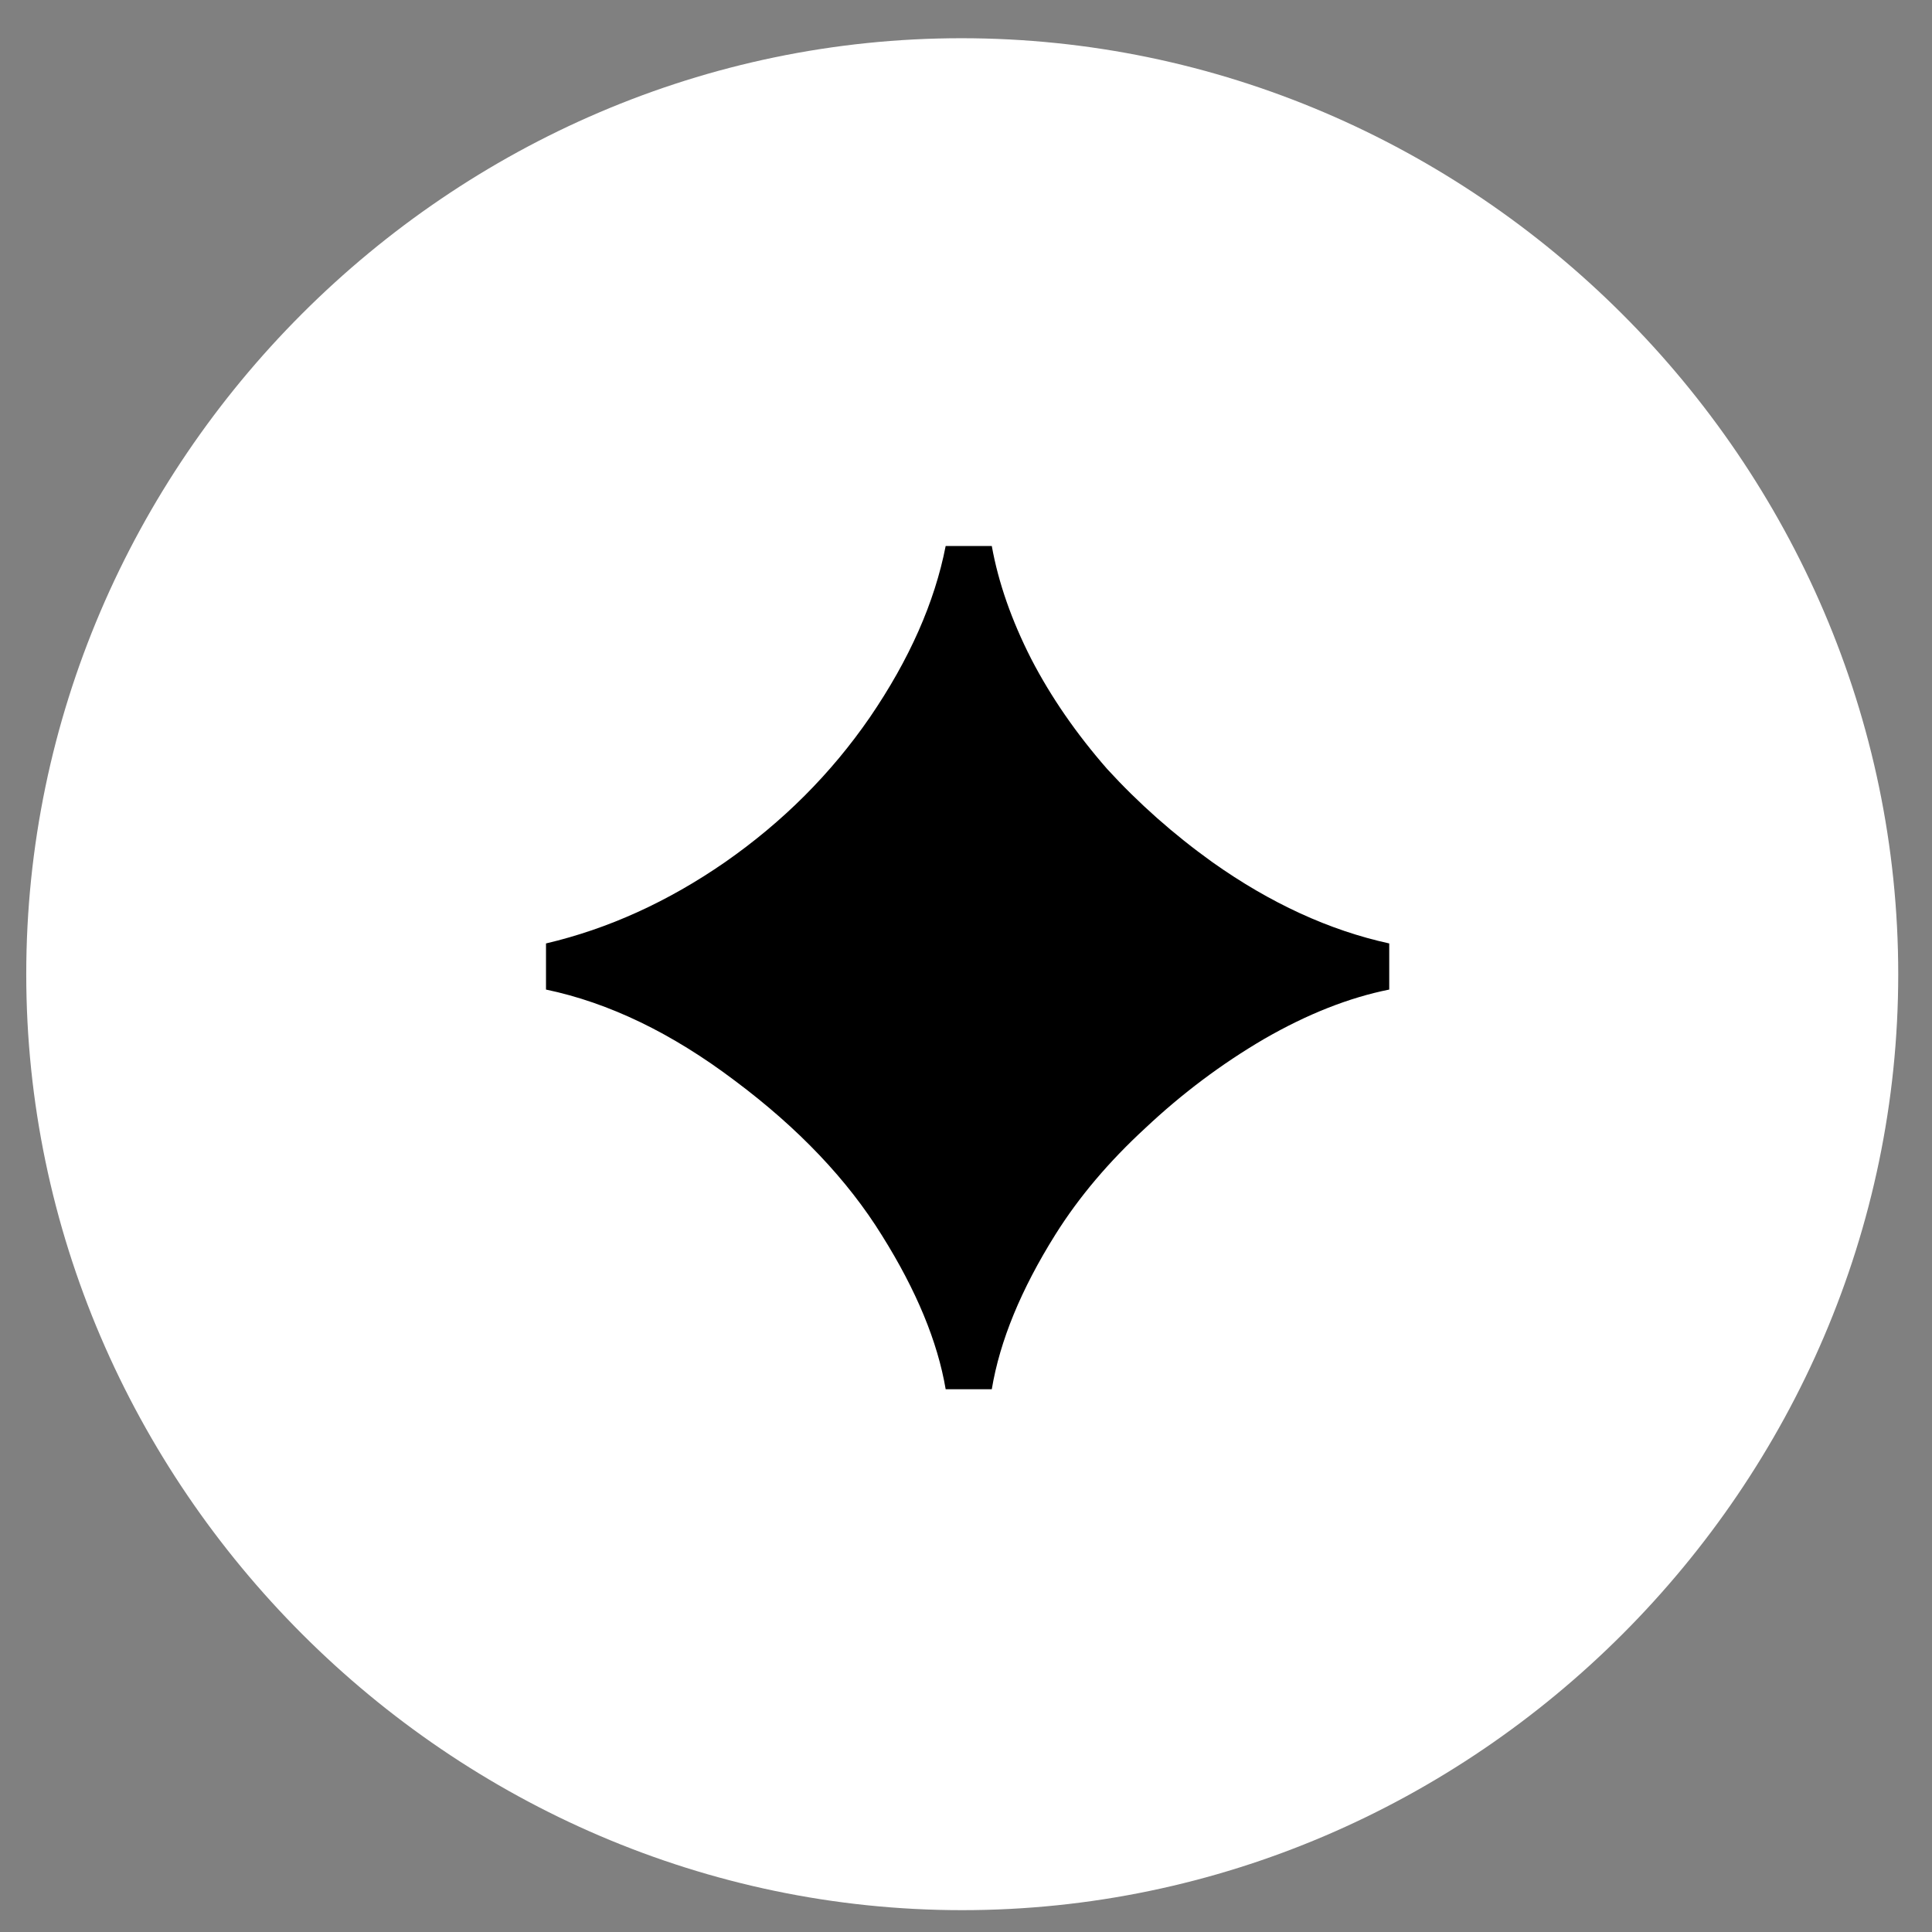
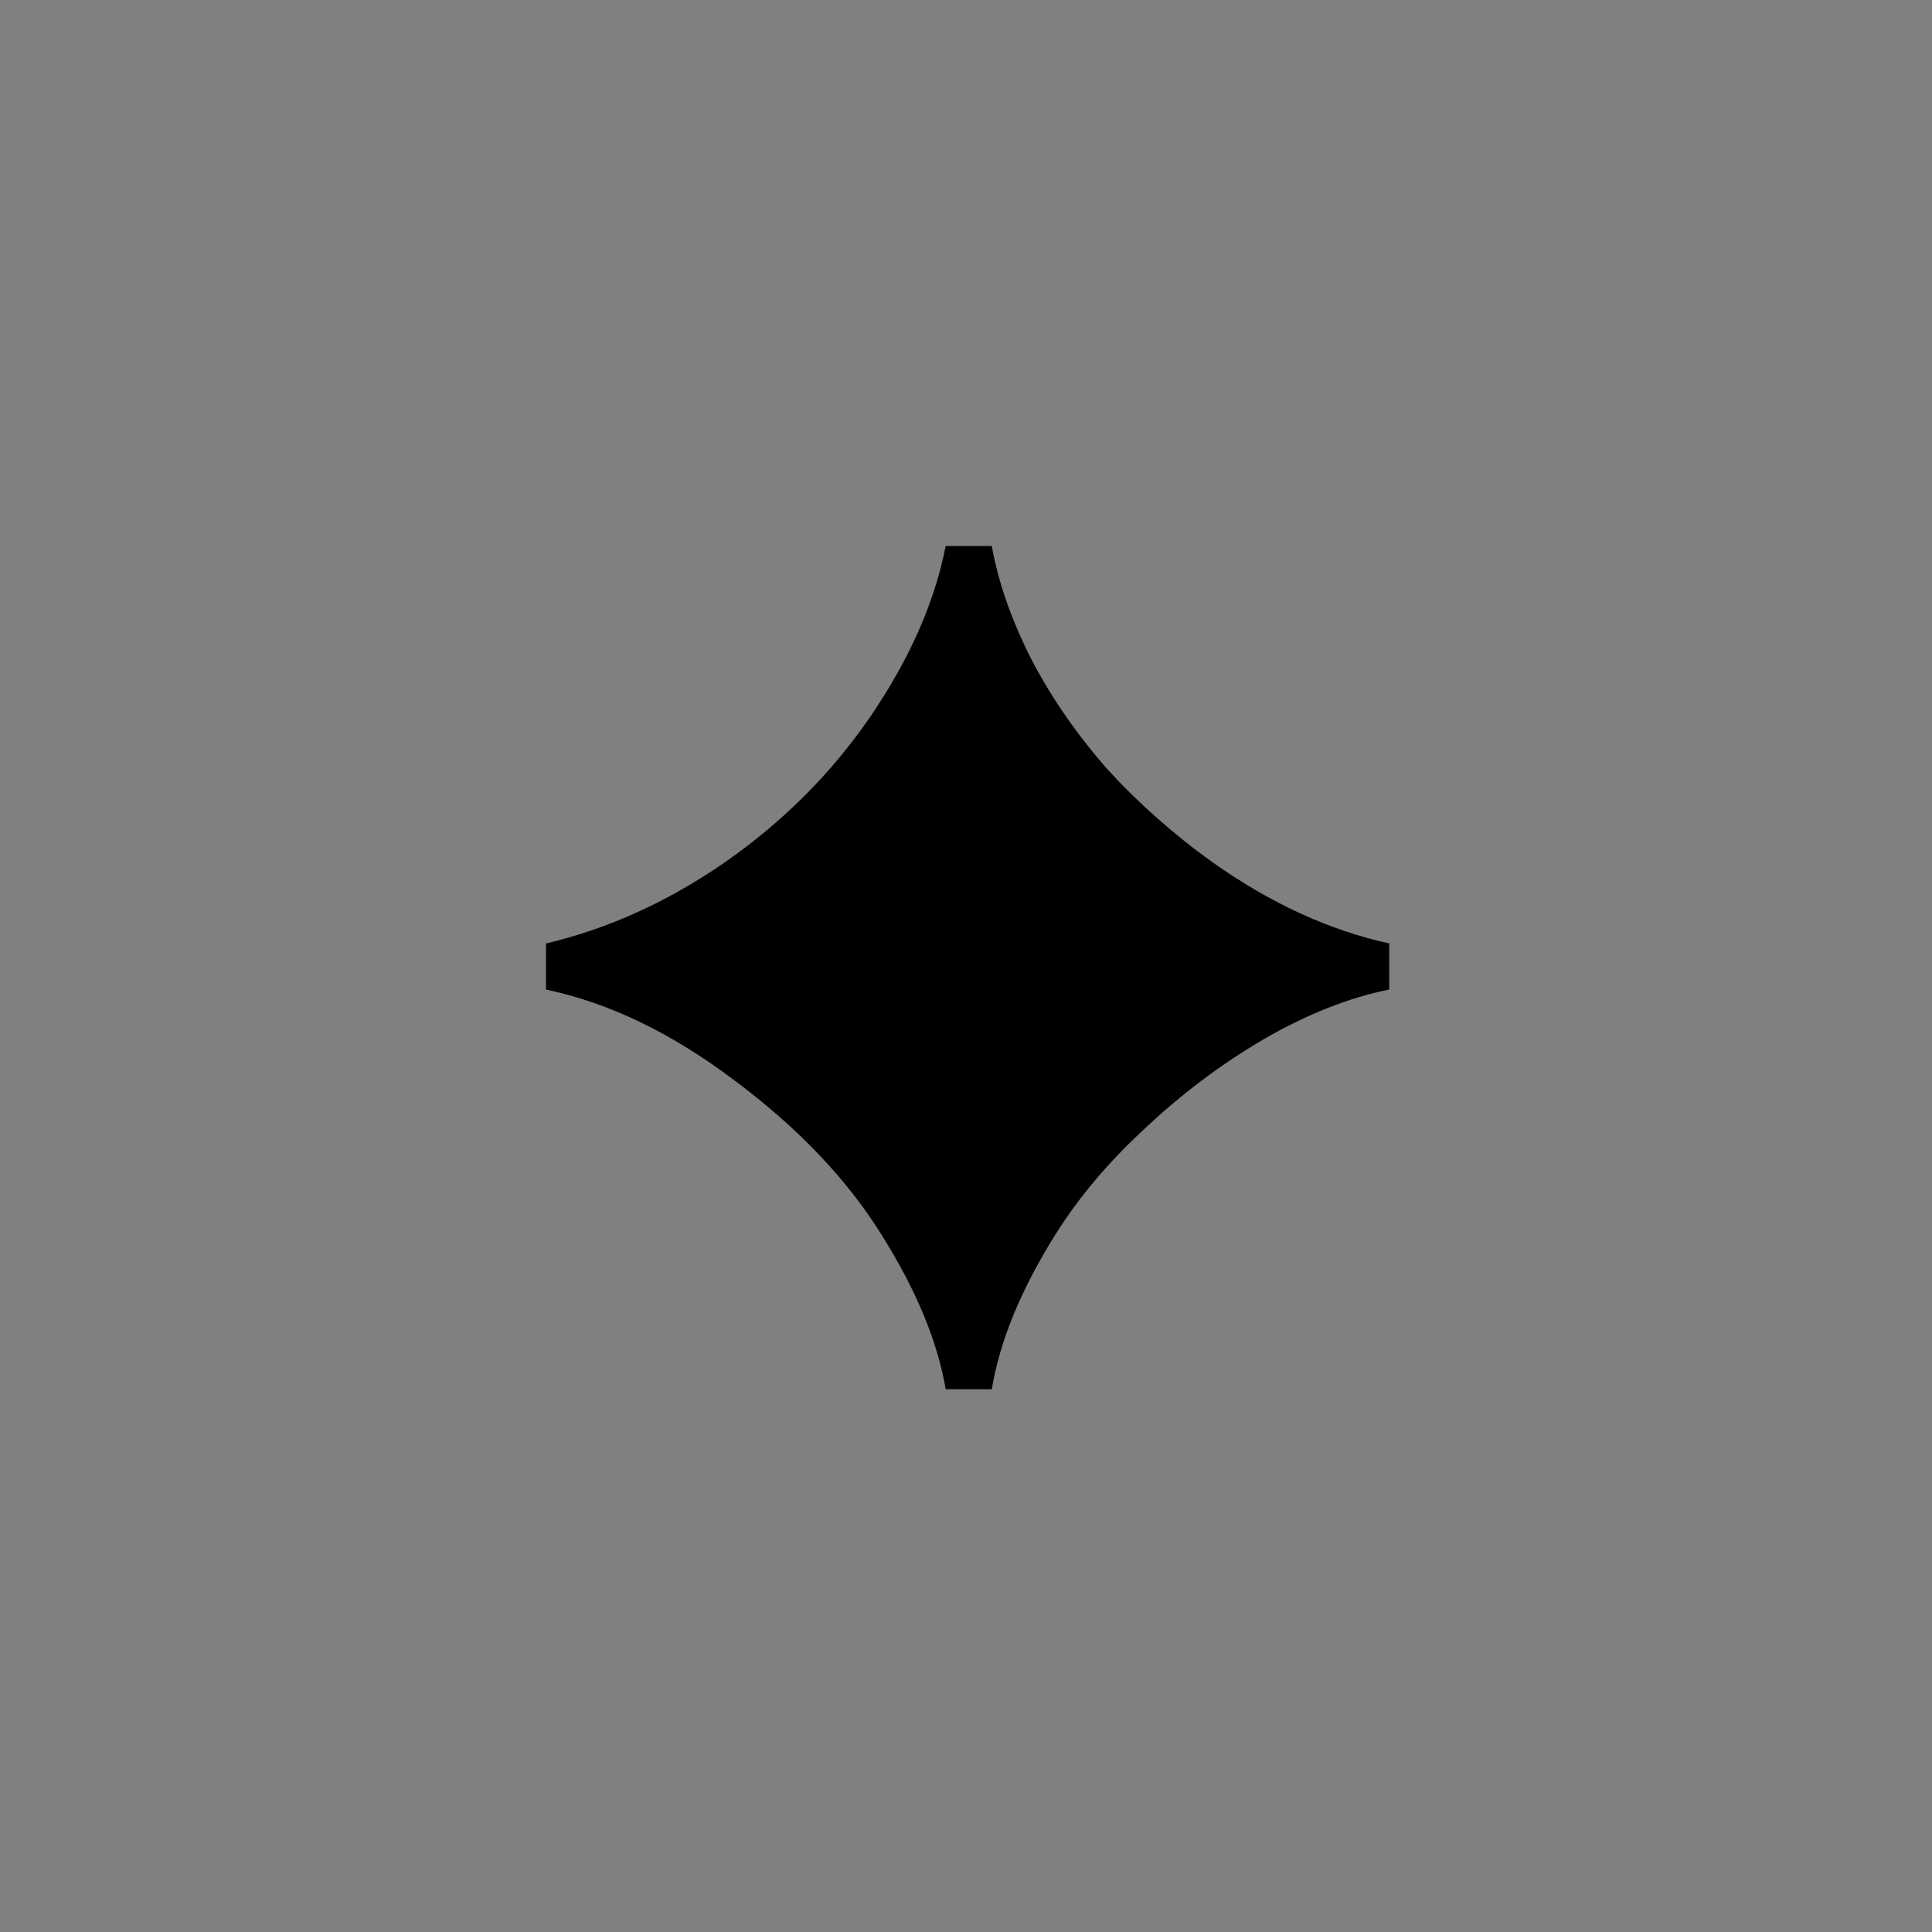
<svg xmlns="http://www.w3.org/2000/svg" width="46" height="46" viewBox="0 0 46 46" fill="none">
  <rect x="0" y="0" width="46" height="46" fill="#808080" stroke="none" />
-   <path d="M22.908 45.48C35.117 45.48 45.196 35.386 45.196 23.195C45.196 10.986 35.099 0.91 22.891 0.91C10.704 0.91 0.625 10.986 0.625 23.195C0.625 35.386 10.721 45.48 22.908 45.48Z" fill="white" />
  <path d="M22.516 33.077C22.324 31.944 21.819 30.724 21 29.417C20.18 28.093 19.013 26.864 17.497 25.731C15.998 24.598 14.499 23.875 13 23.561V22.463C14.481 22.115 15.902 21.47 17.261 20.529C18.638 19.57 19.788 18.42 20.712 17.078C21.653 15.701 22.254 14.342 22.516 13H23.614C23.771 13.871 24.084 14.769 24.555 15.693C25.025 16.599 25.627 17.47 26.359 18.307C27.108 19.126 27.945 19.867 28.868 20.529C30.245 21.505 31.648 22.15 33.077 22.463V23.561C32.119 23.753 31.125 24.145 30.097 24.738C29.086 25.33 28.145 26.036 27.274 26.855C26.402 27.657 25.688 28.502 25.13 29.391C24.311 30.698 23.805 31.927 23.614 33.077H22.516Z" fill="black" />
</svg>